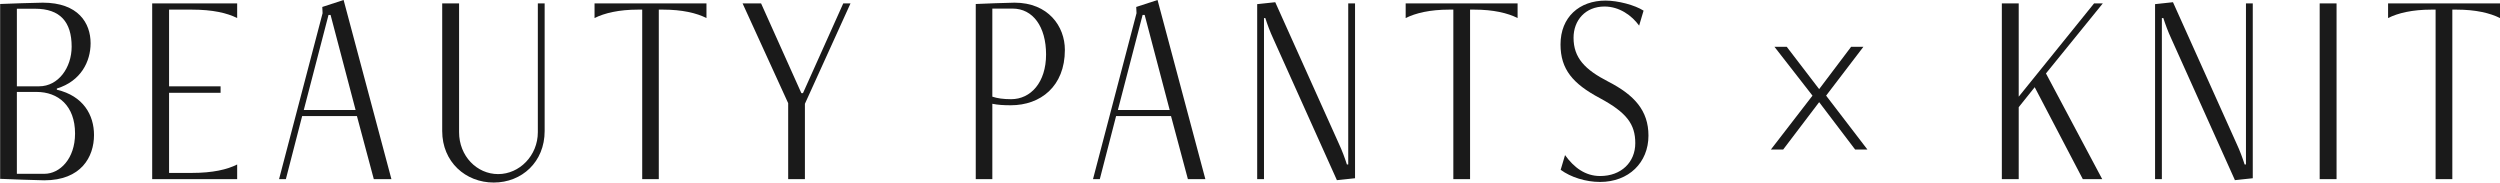
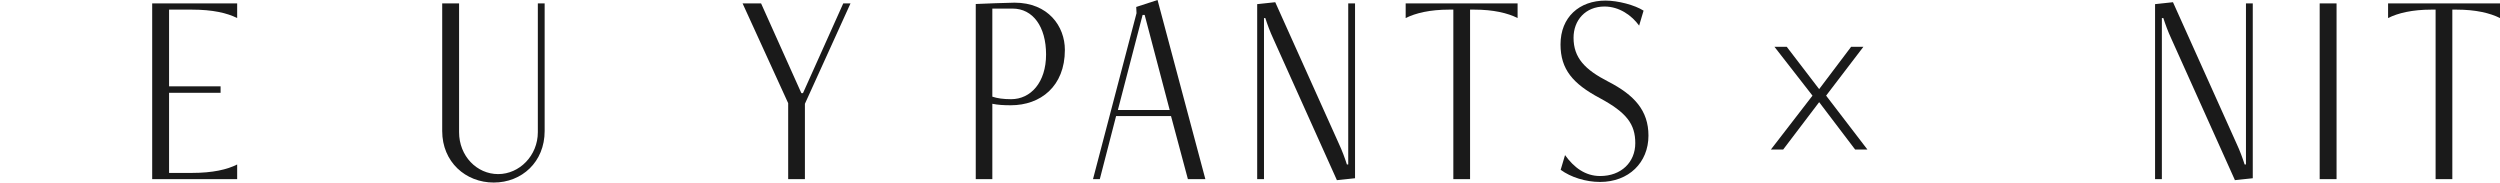
<svg xmlns="http://www.w3.org/2000/svg" height="12.33" viewBox="0 0 168.87 12.33" width="168.87">
  <g fill="#1a1a1a">
-     <path d="m0 .27c.38-.02 2.54-.09 2.89-.09 2.39 0 3.23 1.37 3.23 2.74 0 1.23-.65 2.56-2.28 3.06v.08c1.79.42 2.51 1.71 2.51 3.06 0 1.48-.87 3.06-3.36 3.06-.34 0-2.58-.08-2.98-.1v-11.81zm2.64 5.56c1.31 0 2.2-1.27 2.2-2.68 0-1.67-.78-2.56-2.47-2.56h-1.23v5.24zm.36 5.91c1.04 0 2.07-1.01 2.07-2.72 0-1.88-1.14-2.81-2.6-2.81h-1.33v5.53z" />
    <path d="m10.28 12.1v-11.87h5.74v.99c-.67-.34-1.65-.57-3.06-.57h-1.54v5.18h3.48v.44h-3.48v5.41h1.54c1.41 0 2.39-.23 3.06-.57v.99z" />
-     <path d="m25.25 12.1-1.14-4.26h-3.7l-1.1 4.26h-.46l2.94-11.21-.02-.42 1.44-.47 3.23 12.1h-1.2zm-2.93-11.09h-.13l-1.67 6.42h3.5l-1.69-6.42z" />
    <path d="m36.33.23h.46v8.62c0 2.09-1.54 3.48-3.44 3.48s-3.48-1.39-3.48-3.48v-8.62h1.14v8.7c0 1.61 1.2 2.83 2.64 2.83s2.68-1.25 2.68-2.83z" />
-     <path d="m43.38 12.1v-11.45h-.29c-1.27 0-2.26.23-2.93.57v-.99h7.56v.99c-.66-.34-1.65-.57-2.93-.57h-.29v11.45h-1.14z" />
    <path d="m53.24 12.1v-5.13l-3.08-6.74h1.25l2.72 6.06h.11l2.72-6.06h.49l-3.08 6.78v5.09h-1.14z" />
    <path d="m65.91 12.1v-11.83c.32-.02 2.34-.09 2.62-.09 2.28 0 3.4 1.6 3.4 3.19 0 2.47-1.65 3.74-3.65 3.74-.46 0-.86-.02-1.25-.1v5.09zm1.12-11.51v5.94c.34.11.72.17 1.27.17 1.33 0 2.36-1.14 2.36-3.02s-.89-3.1-2.26-3.1h-1.37z" />
    <path d="m80.24 12.1-1.14-4.26h-3.71l-1.1 4.26h-.46l2.94-11.21-.02-.42 1.44-.47 3.23 12.1h-1.2zm-2.93-11.09h-.13l-1.67 6.42h3.5l-1.69-6.42z" />
    <path d="m90.31 12.18-4.29-9.54c-.23-.49-.42-1.01-.55-1.42h-.09v10.88h-.46v-11.82l1.22-.13 4.29 9.54c.23.49.42 1.01.55 1.42h.09v-10.88h.46v11.81l-1.22.13z" />
    <path d="m98.17 12.1v-11.45h-.29c-1.27 0-2.26.23-2.93.57v-.99h7.56v.99c-.66-.34-1.65-.57-2.92-.57h-.29v11.45h-1.14z" />
    <path d="m105.71 10.47c.61.85 1.37 1.42 2.38 1.42 1.42 0 2.37-.93 2.37-2.22s-.59-2.07-2.39-3.04c-1.82-.97-2.66-1.94-2.66-3.63 0-1.84 1.27-2.96 3.04-2.96.84 0 1.98.3 2.57.68l-.3 1.01c-.49-.68-1.33-1.29-2.34-1.29-1.29 0-2.09.93-2.09 2.11 0 1.35.76 2.15 2.34 2.96 1.77.91 2.72 1.96 2.72 3.65 0 1.82-1.33 3.13-3.27 3.13-.97 0-1.98-.32-2.66-.82l.3-1.01z" />
    <path d="m122.43 6.46-2.57-3.3h.83l2.19 2.86 2.16-2.86h.83l-2.52 3.3 2.79 3.64h-.83l-2.43-3.2-2.43 3.2h-.83z" />
-     <path d="m140.69 12.1-3.25-6.21-1.08 1.35v4.86h-1.14v-11.87h1.14v6.3l5.09-6.3h.59l-3.84 4.73 3.8 7.14z" />
    <path d="m150.97 12.18-4.29-9.54c-.23-.49-.42-1.01-.55-1.42h-.1v10.88h-.46v-11.82l1.21-.13 4.29 9.54c.23.49.42 1.01.55 1.42h.09v-10.88h.46v11.81l-1.22.13z" />
    <path d="m156.69 12.1v-11.87h1.14v11.87z" />
    <path d="m164.52 12.1v-11.45h-.29c-1.27 0-2.26.23-2.92.57v-.99h7.56v.99c-.67-.34-1.65-.57-2.93-.57h-.29v11.45h-1.14z" />
  </g>
</svg>